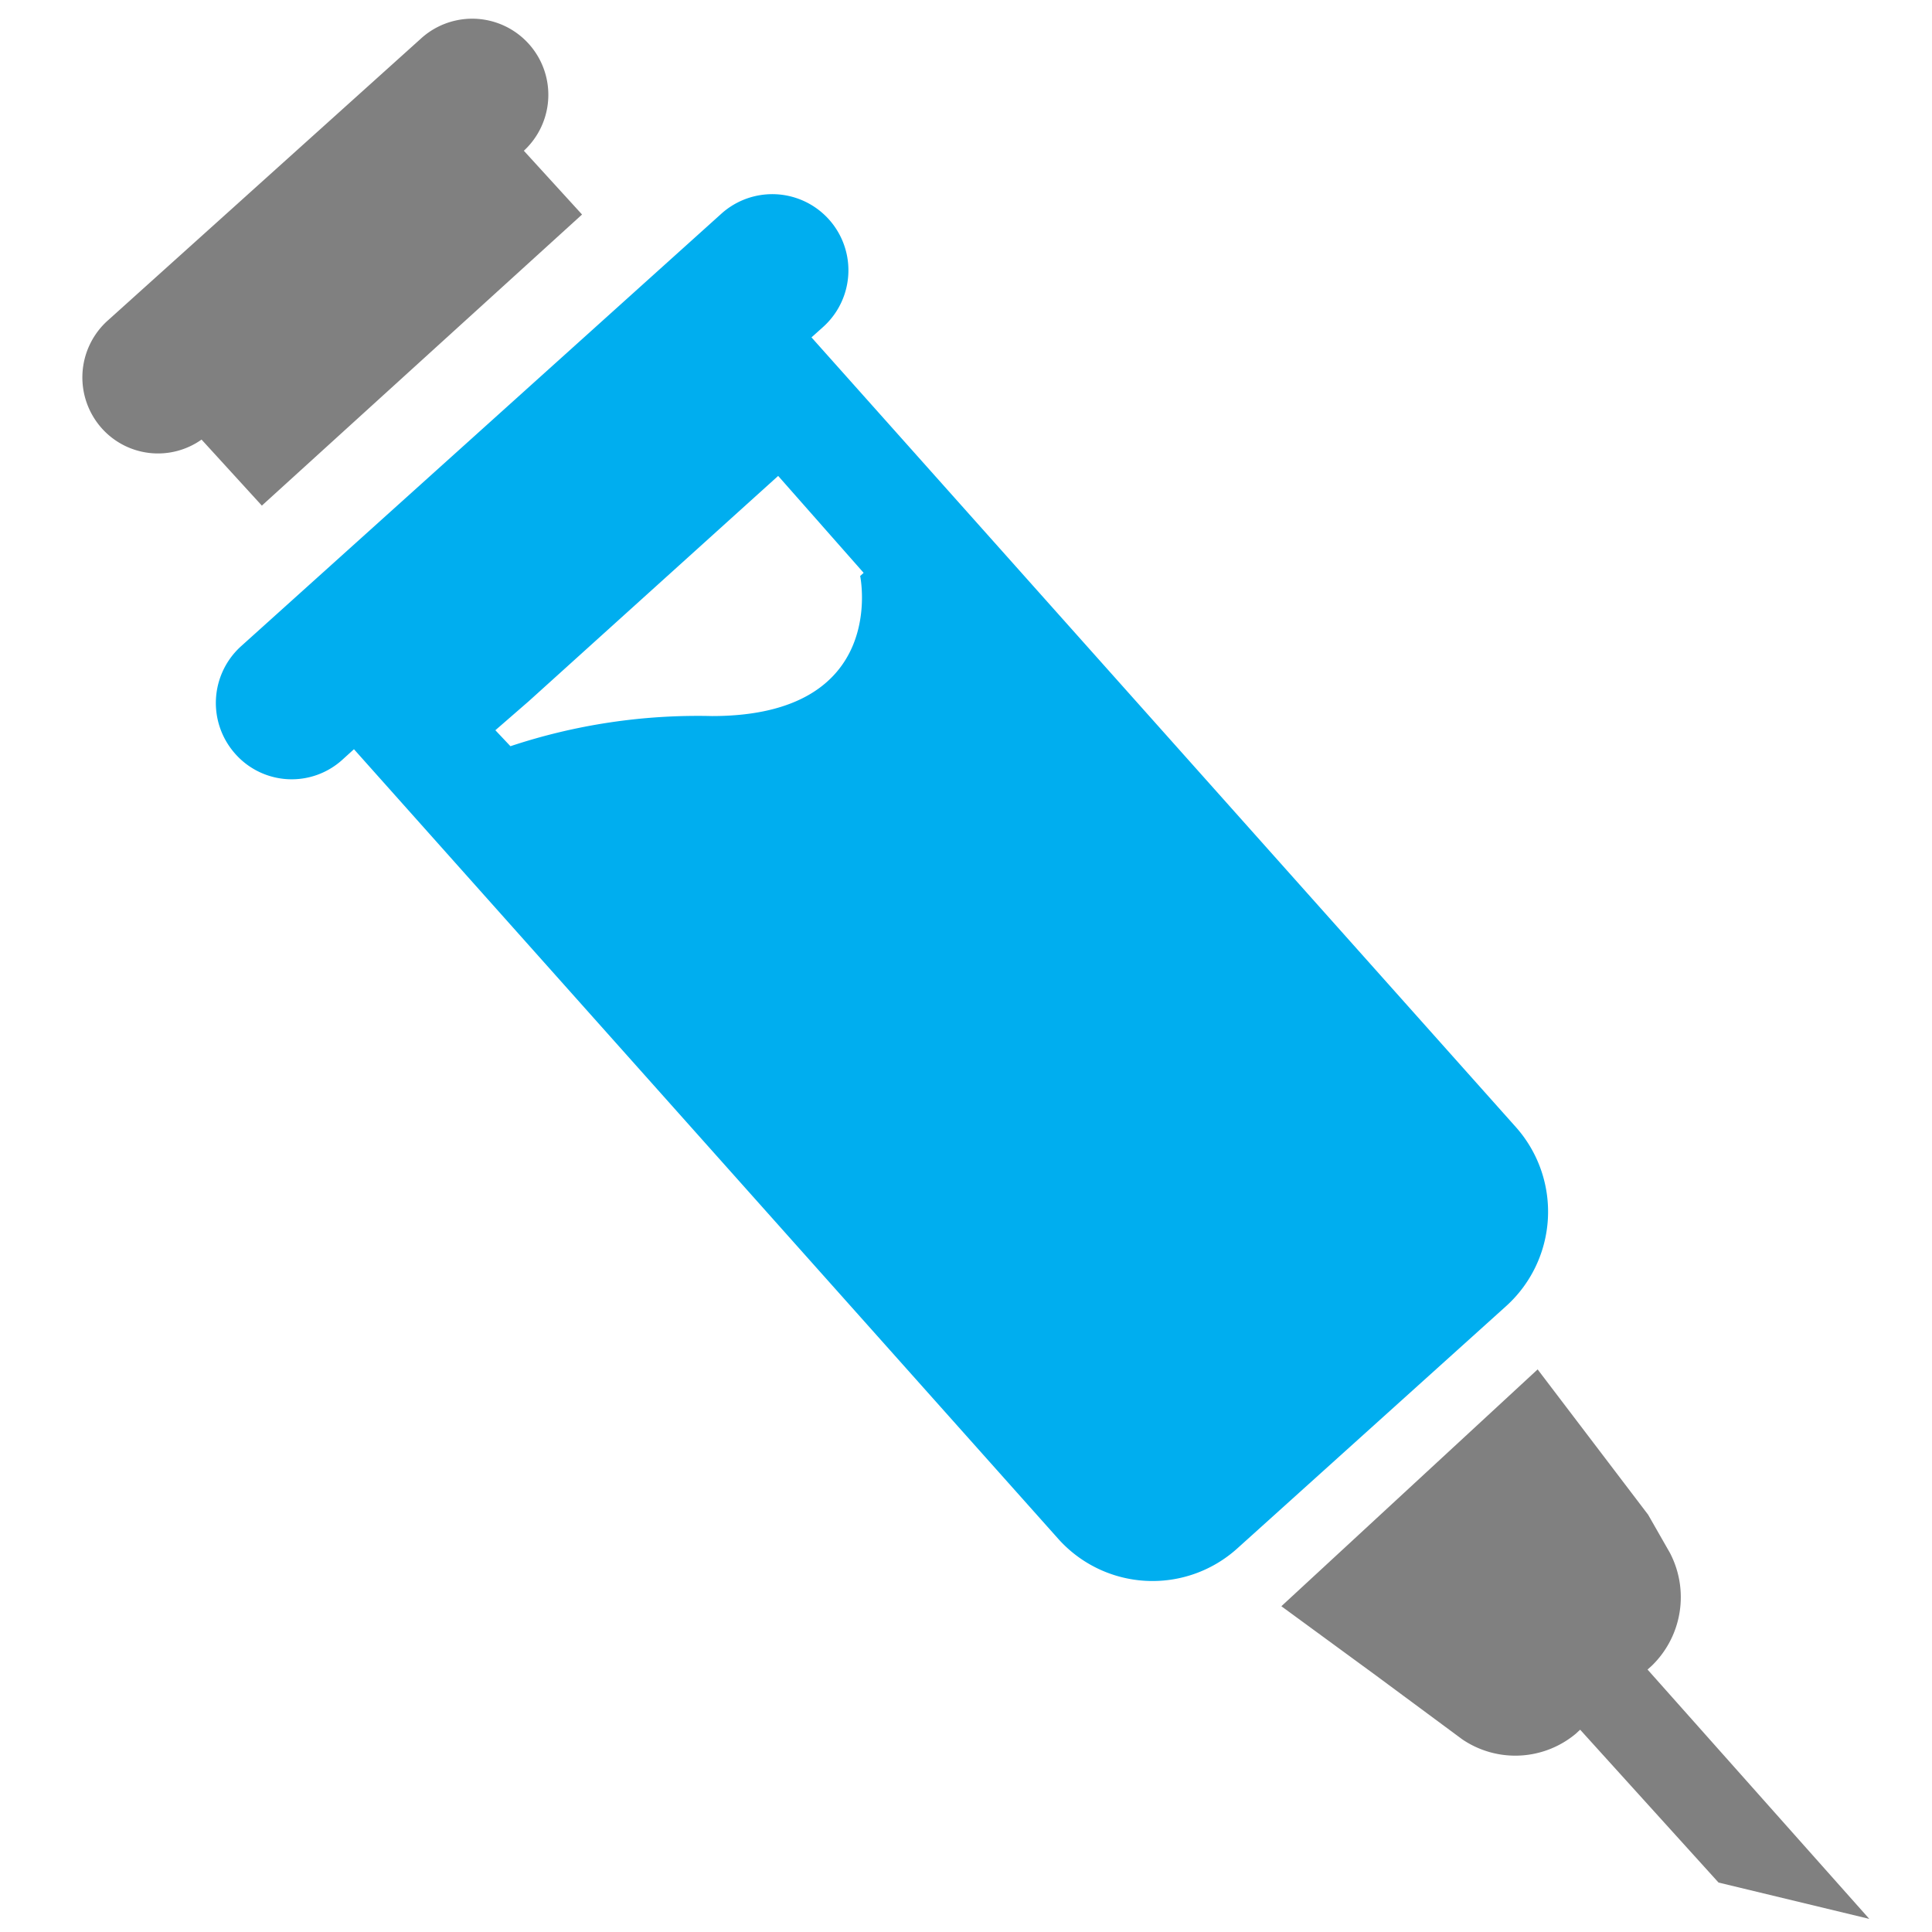
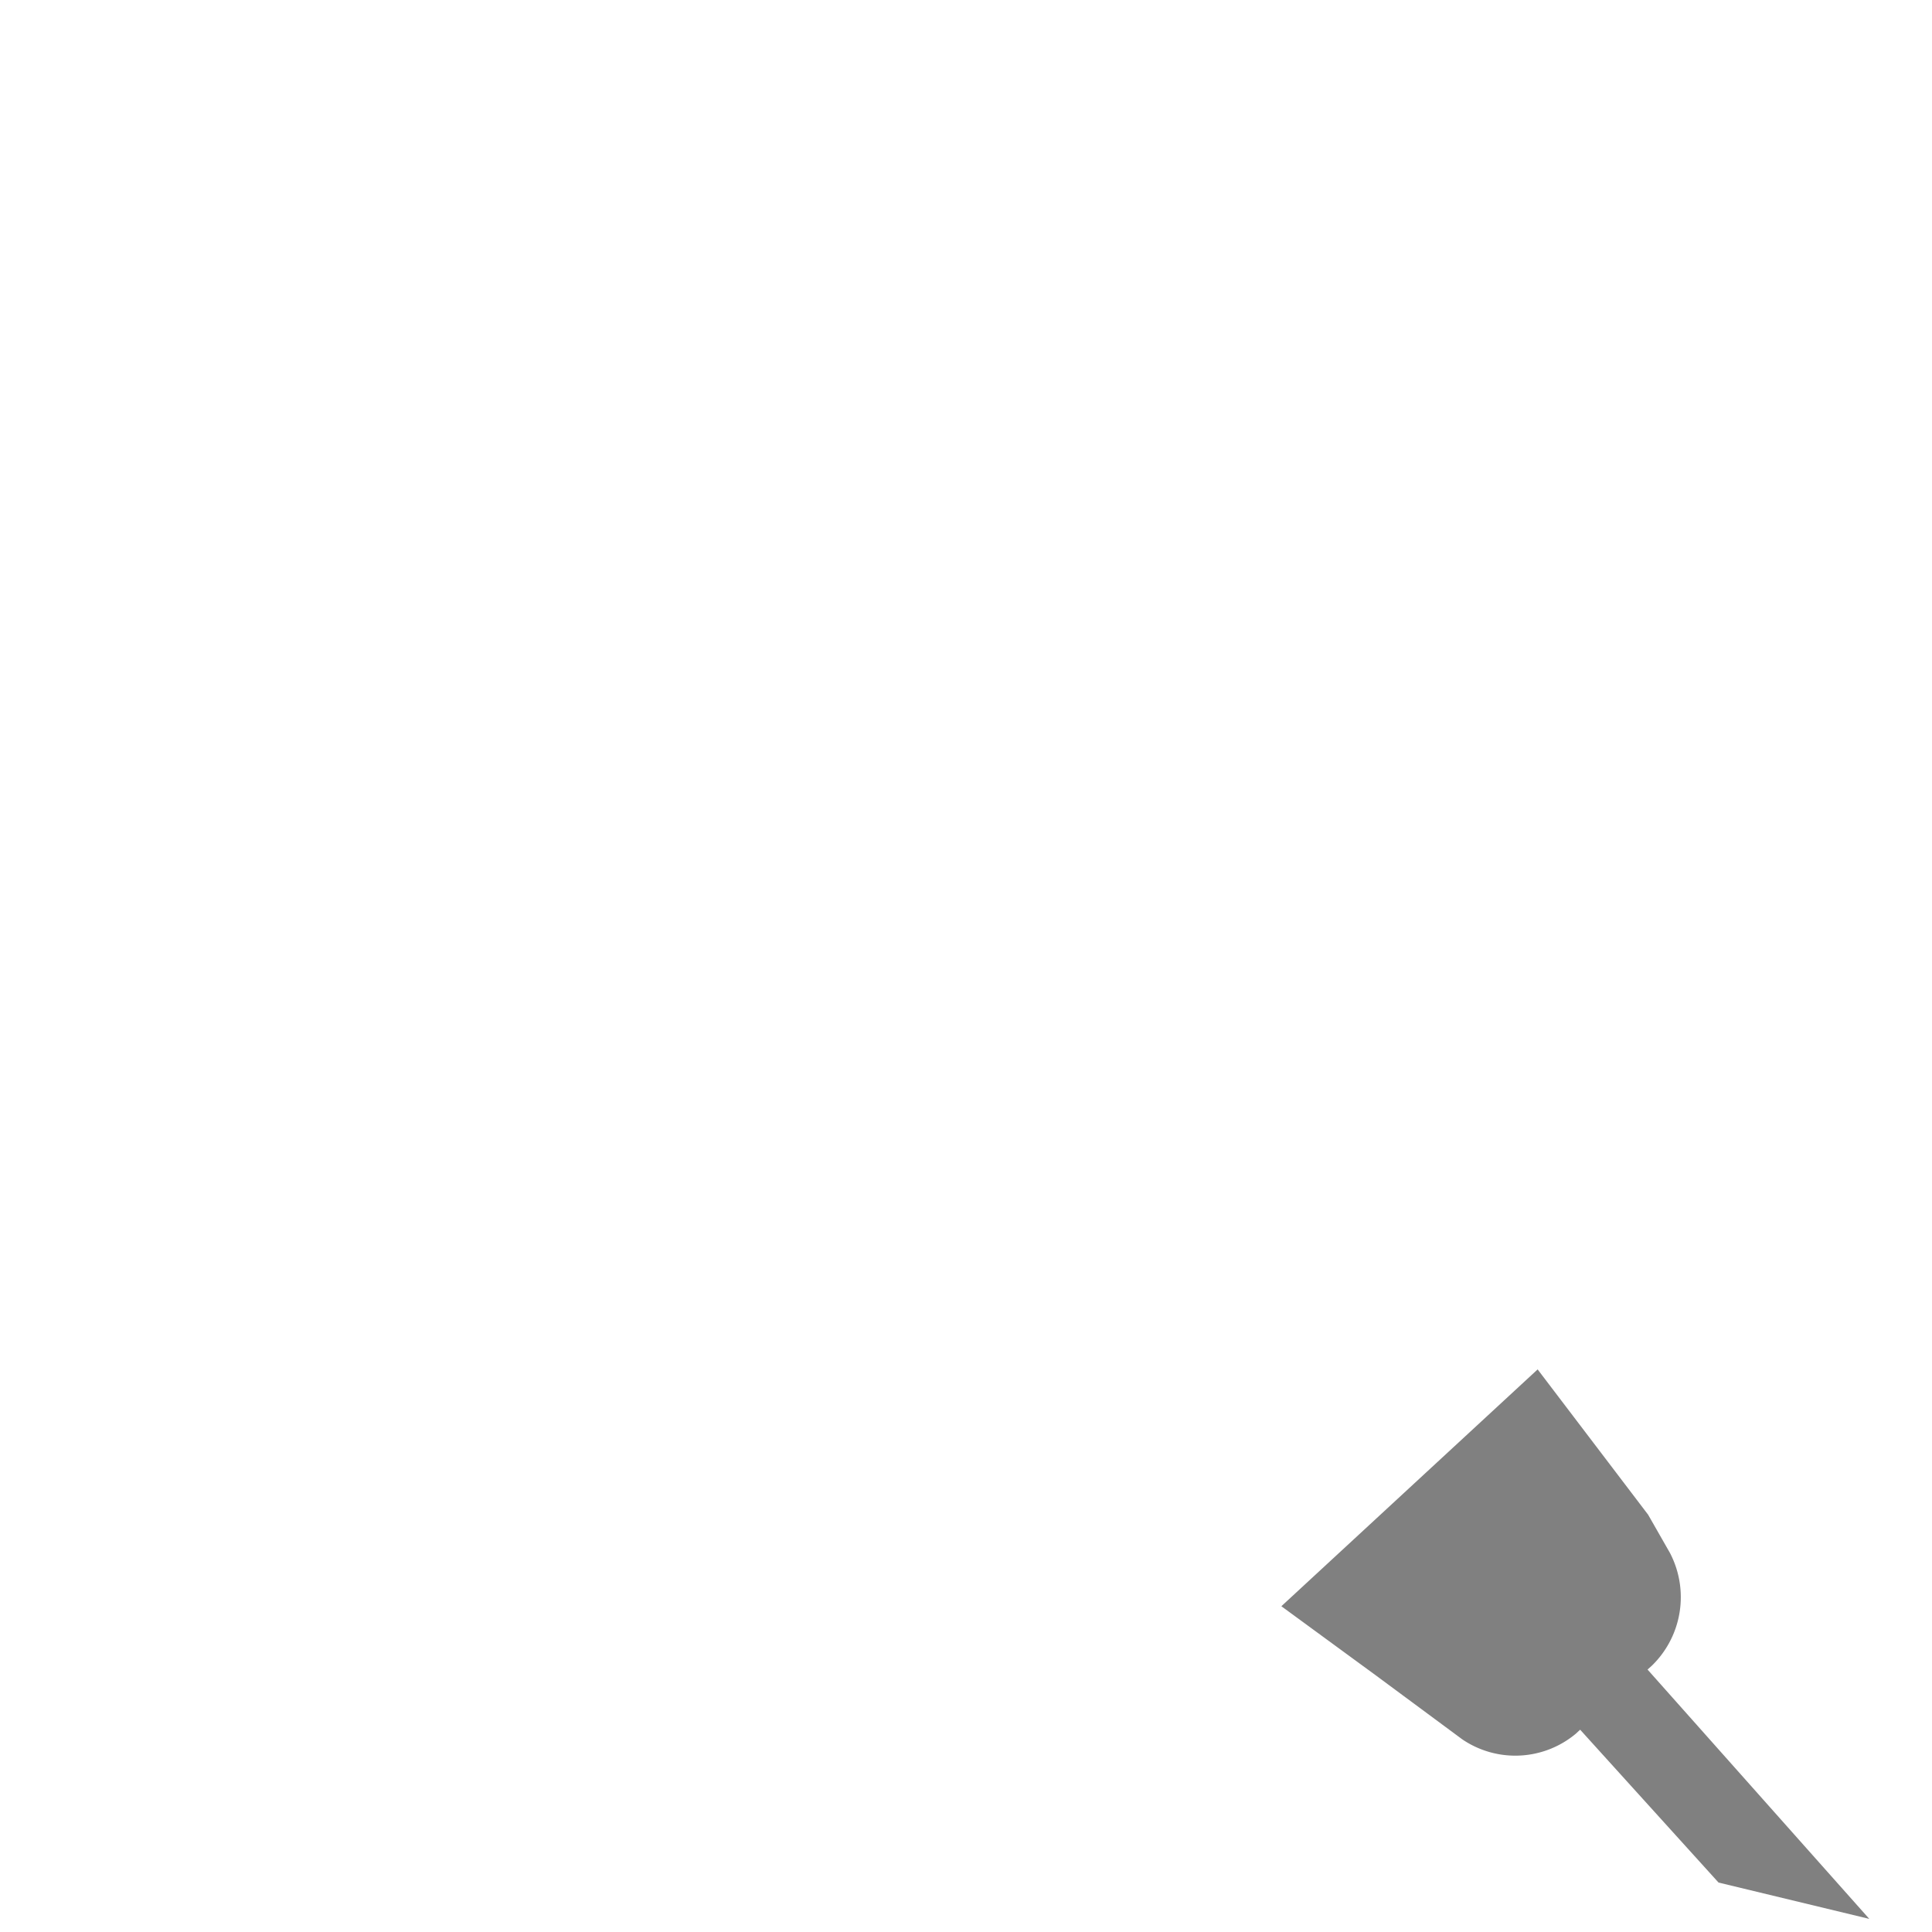
<svg xmlns="http://www.w3.org/2000/svg" id="Layer_1" data-name="Layer 1" viewBox="0 0 128.16 128.16">
  <defs>
    <style>.cls-1{fill:gray;}.cls-2{fill:none;}.cls-3{fill:#00aeef;}</style>
  </defs>
  <path class="cls-1" d="M85,106.55l6.27,4.59L97,115.38a6.26,6.26,0,0,0,7.54-.38l.28-.26L114,124.88l10,2.41-14.71-16.54.28-.25a6.34,6.34,0,0,0,1.21-7.48l-1.45-2.54L102,90.84Z" />
-   <path class="cls-2" d="M57.06,38.18l.23-.21-5.67-6.35-2.16,1.95-14.39,13-2.16,1.95,1,1.06a39.39,39.39,0,0,1,13.37-2C59,47.5,57.06,38.18,57.06,38.18Z" />
-   <path class="cls-3" d="M100.55,74.76,53.83,22.38l.76-.68a5.05,5.05,0,1,0-6.72-7.54L16,42.86a5.07,5.07,0,0,0-.4,7.14,5,5,0,0,0,7.12.39l.76-.69,46.72,52.38a8.39,8.39,0,0,0,11.86.65L99.89,86.66a8.44,8.44,0,0,0,.66-11.9ZM35.07,46.52l14.39-13,2.16-1.95L57.29,38l-.23.21S59,47.5,47.23,47.5a39.39,39.39,0,0,0-13.37,2l-1-1.06Z" />
-   <path class="cls-1" d="M38.61,14.23,34.75,10A5,5,0,0,0,27.9,2.58L7.15,21.26a5.07,5.07,0,0,0-.4,7.15,5,5,0,0,0,6.62.75l4,4.38Z" />
</svg>